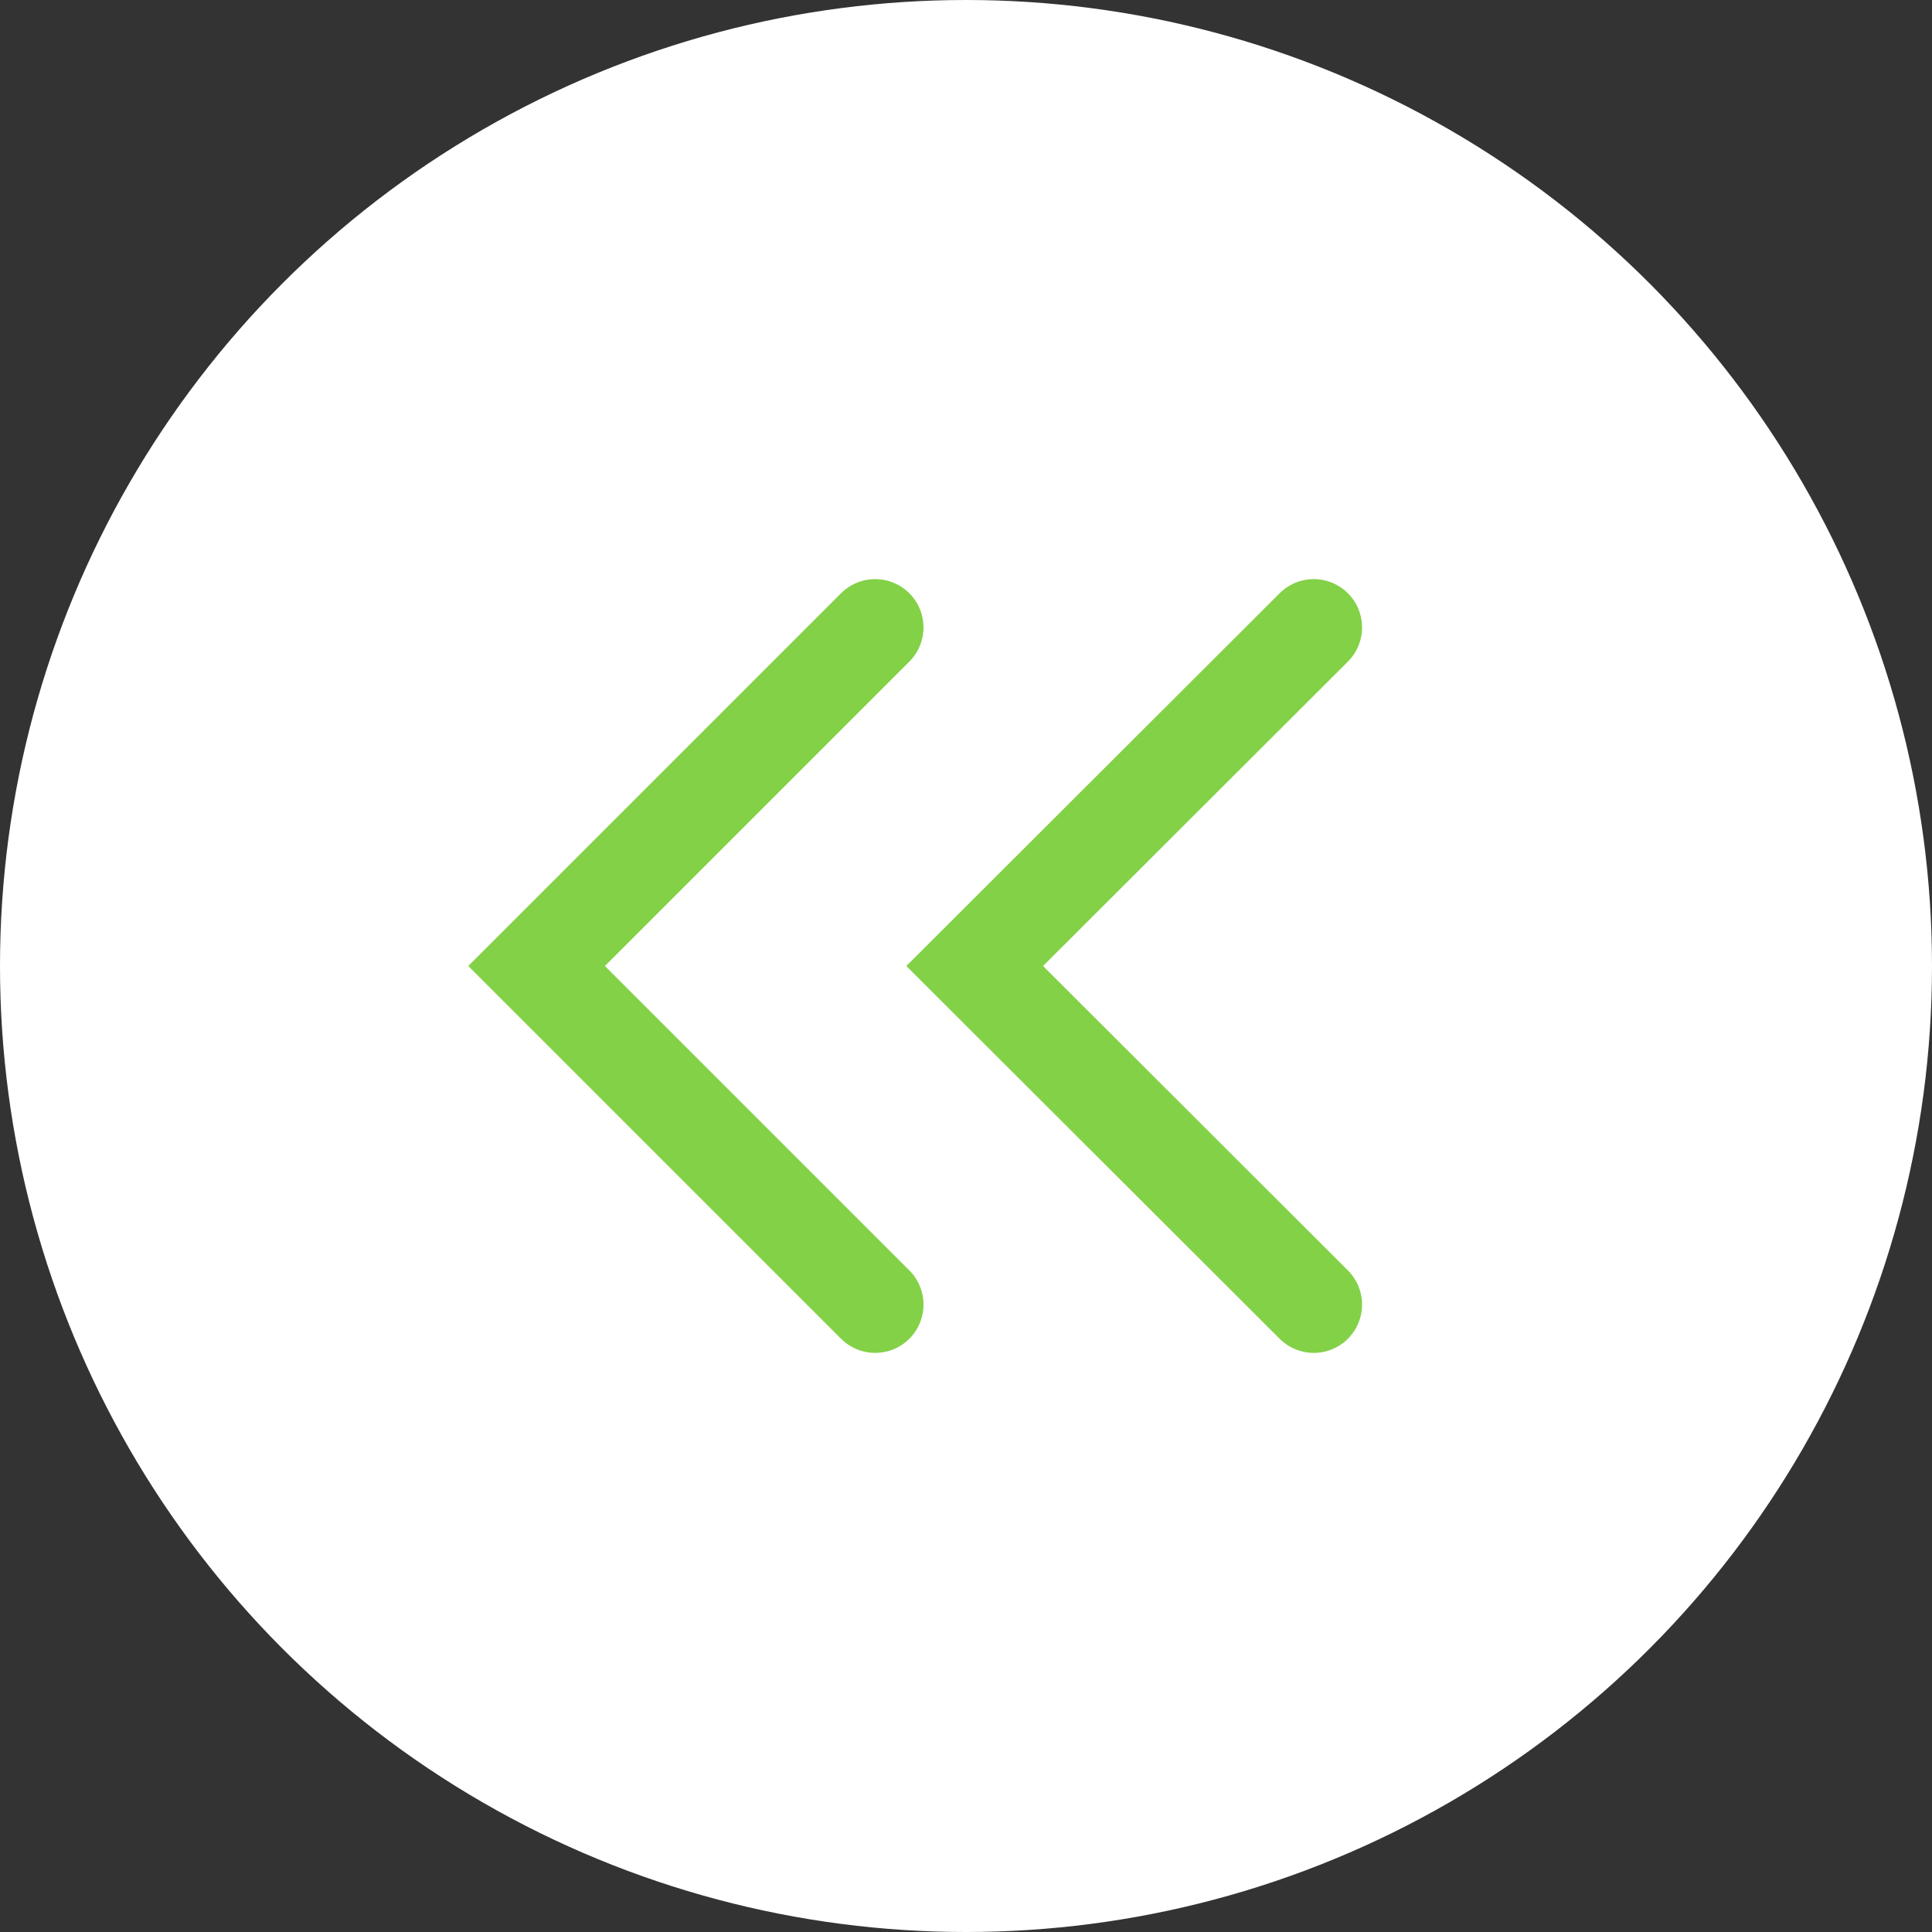
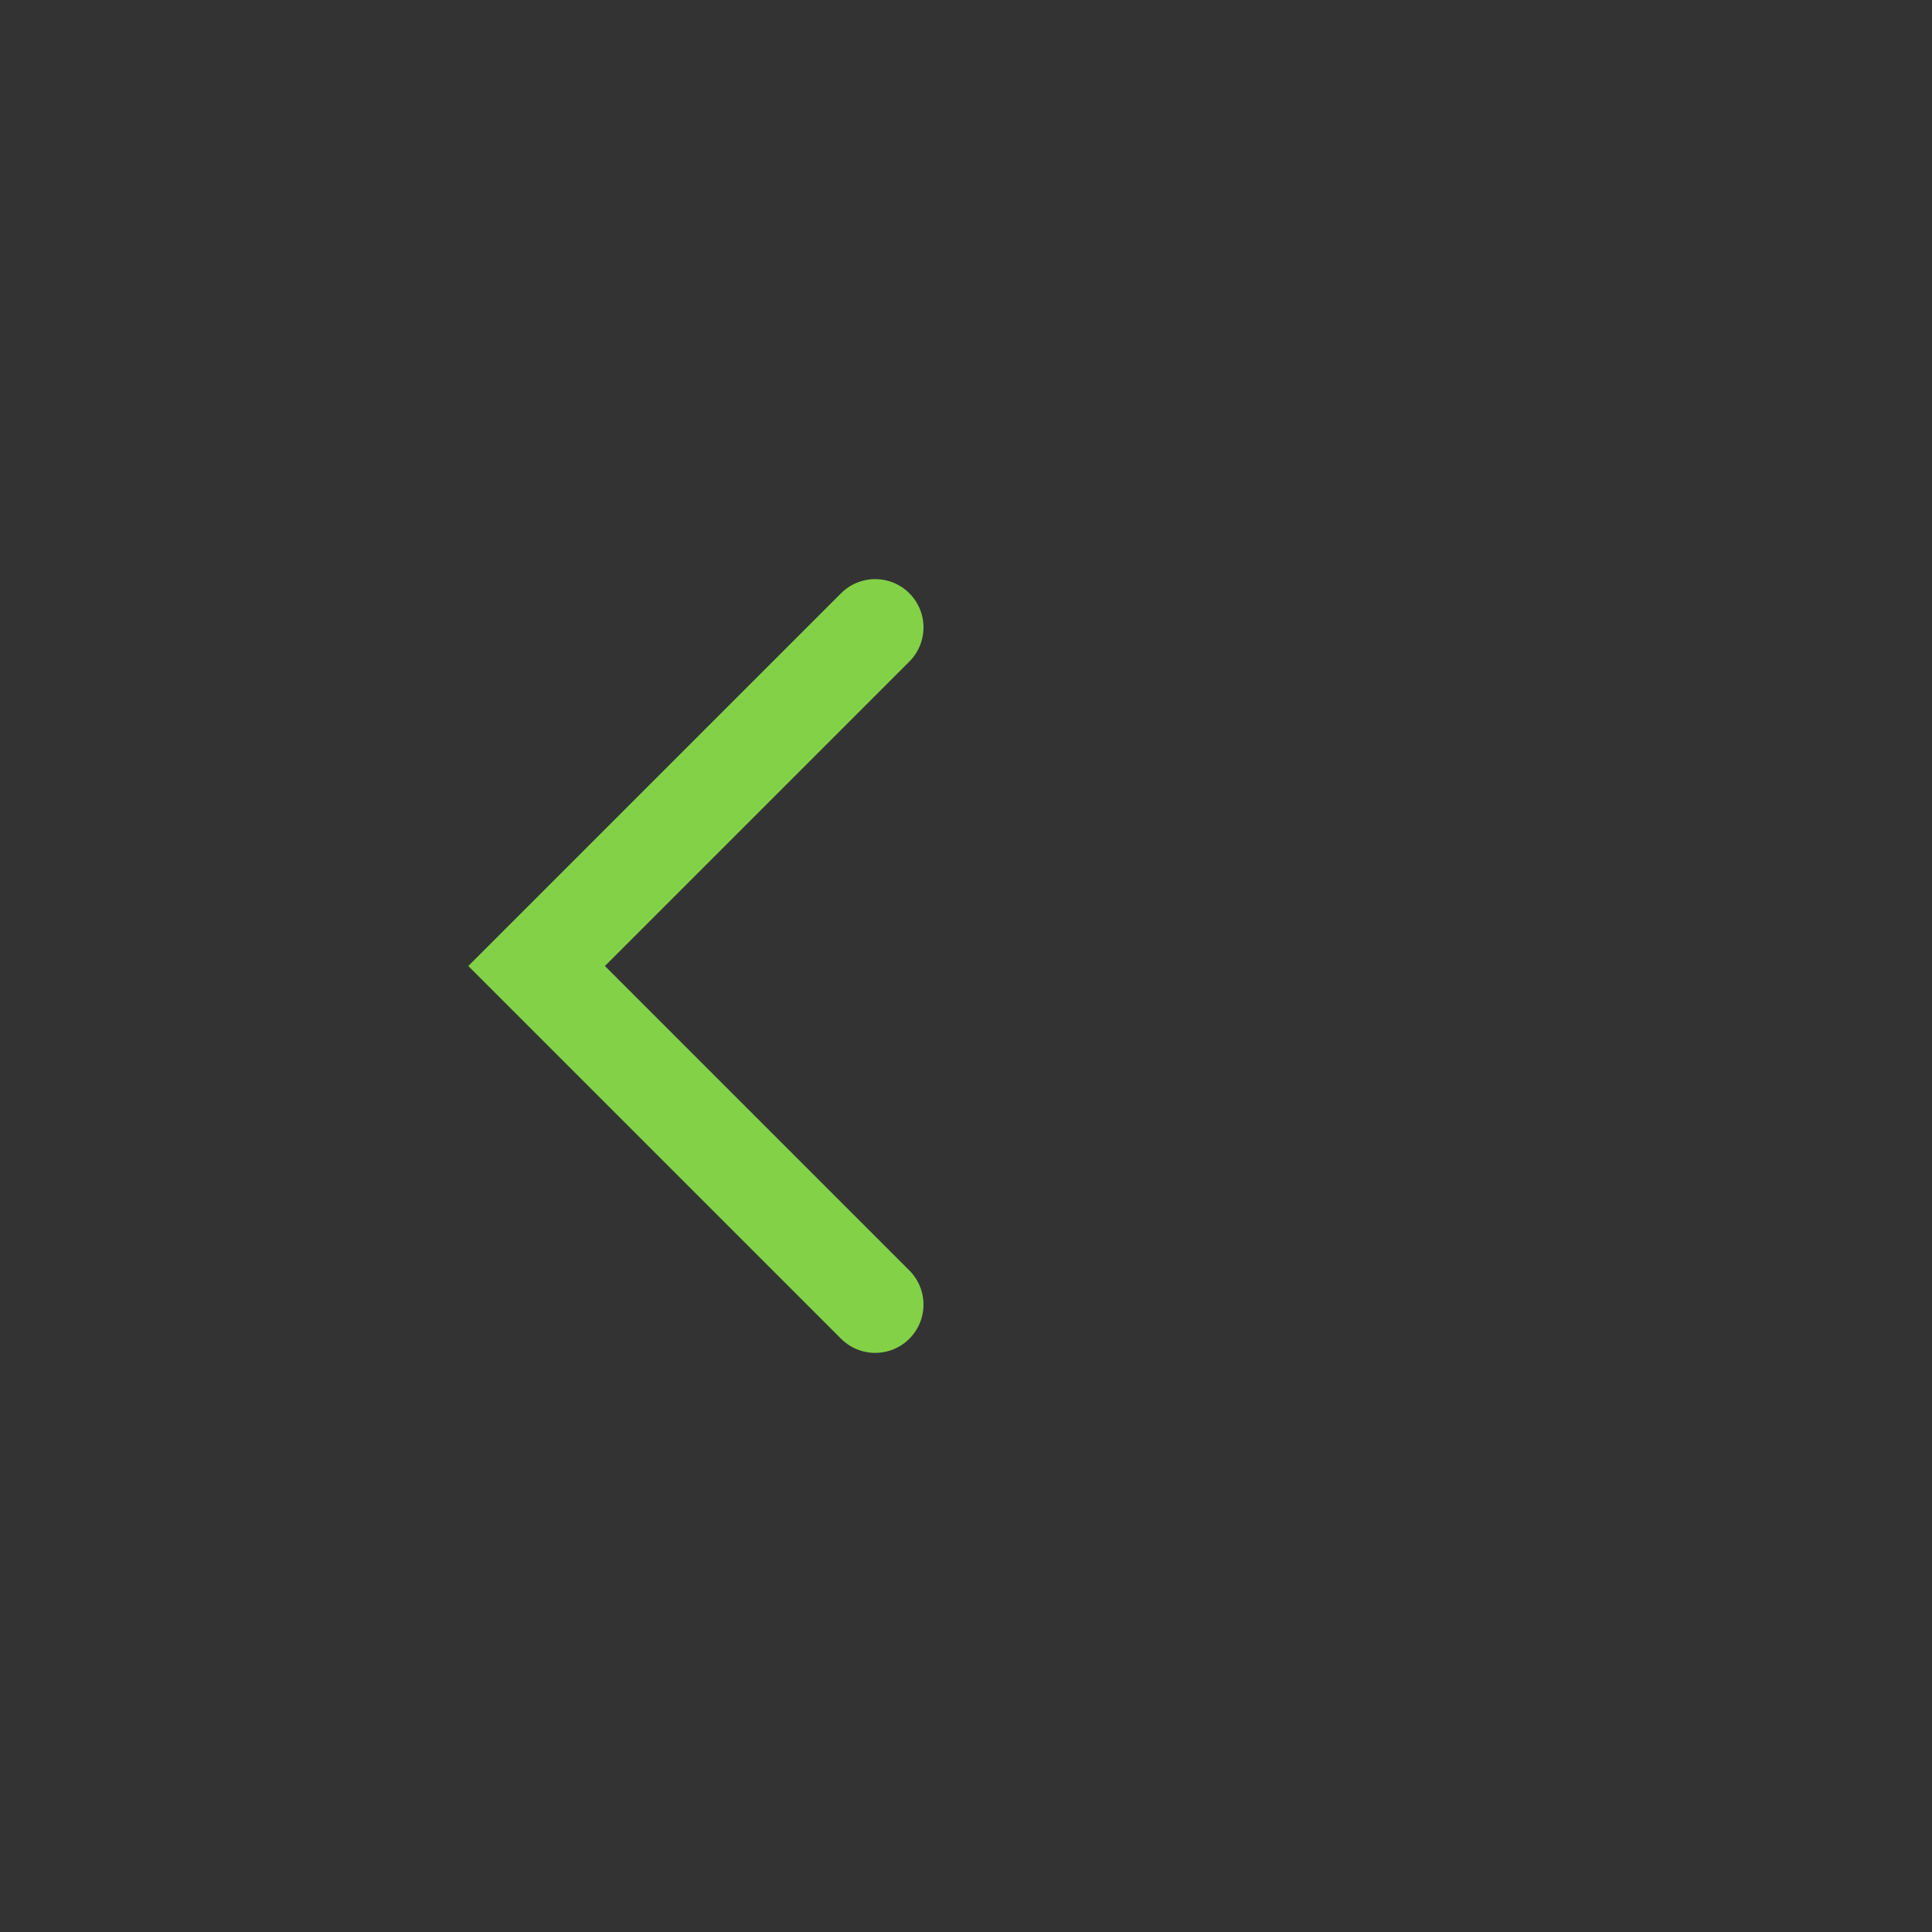
<svg xmlns="http://www.w3.org/2000/svg" id="_レイヤー_2" viewBox="0 0 40 40">
  <rect x="0" y="0" width="40" height="40" fill="#333333" stroke="none" />
  <defs>
    <style>.cls-1{fill:#fff;}.cls-2{fill:none;stroke:#83d147;stroke-linecap:round;stroke-miterlimit:10;stroke-width:2px;}</style>
  </defs>
  <g id="_レイヤー_4">
    <g>
-       <circle class="cls-1" cx="20" cy="20" r="20" />
      <g>
-         <polyline class="cls-2" points="27.2 12.99 20.18 20 27.2 27.01" />
        <polyline class="cls-2" points="18.12 12.99 11.11 20 18.12 27.01" />
      </g>
    </g>
  </g>
</svg>